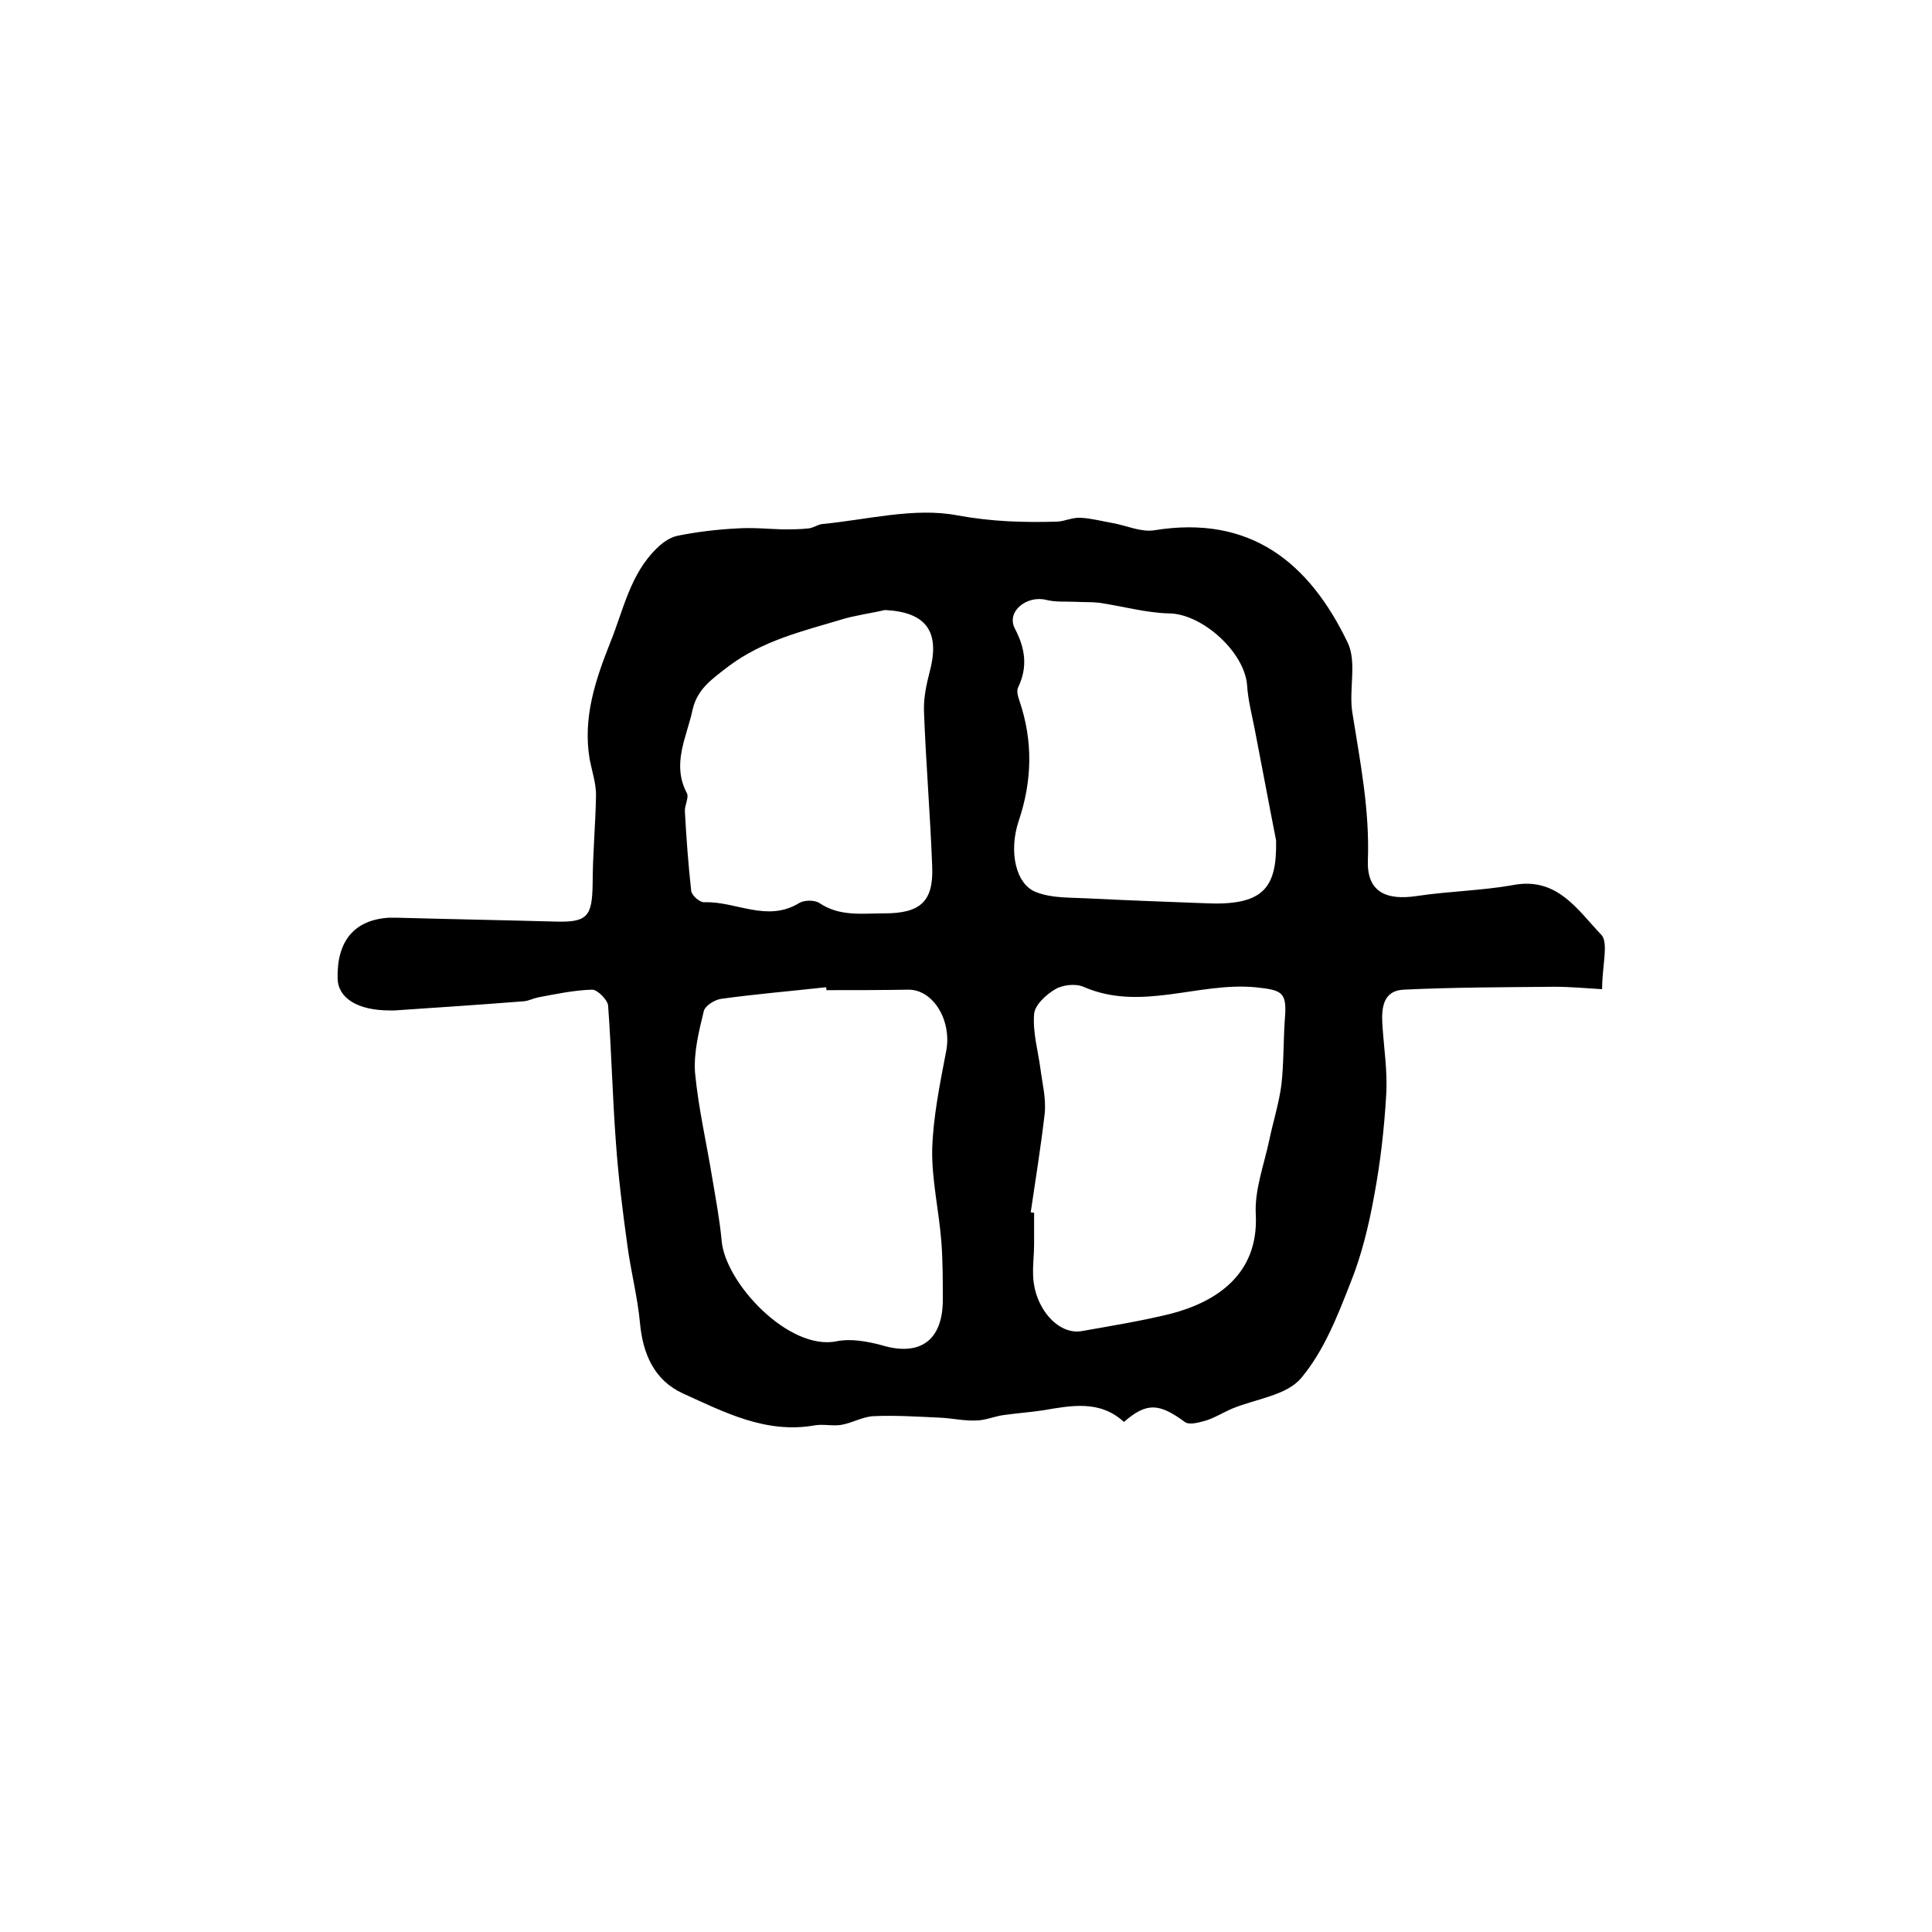
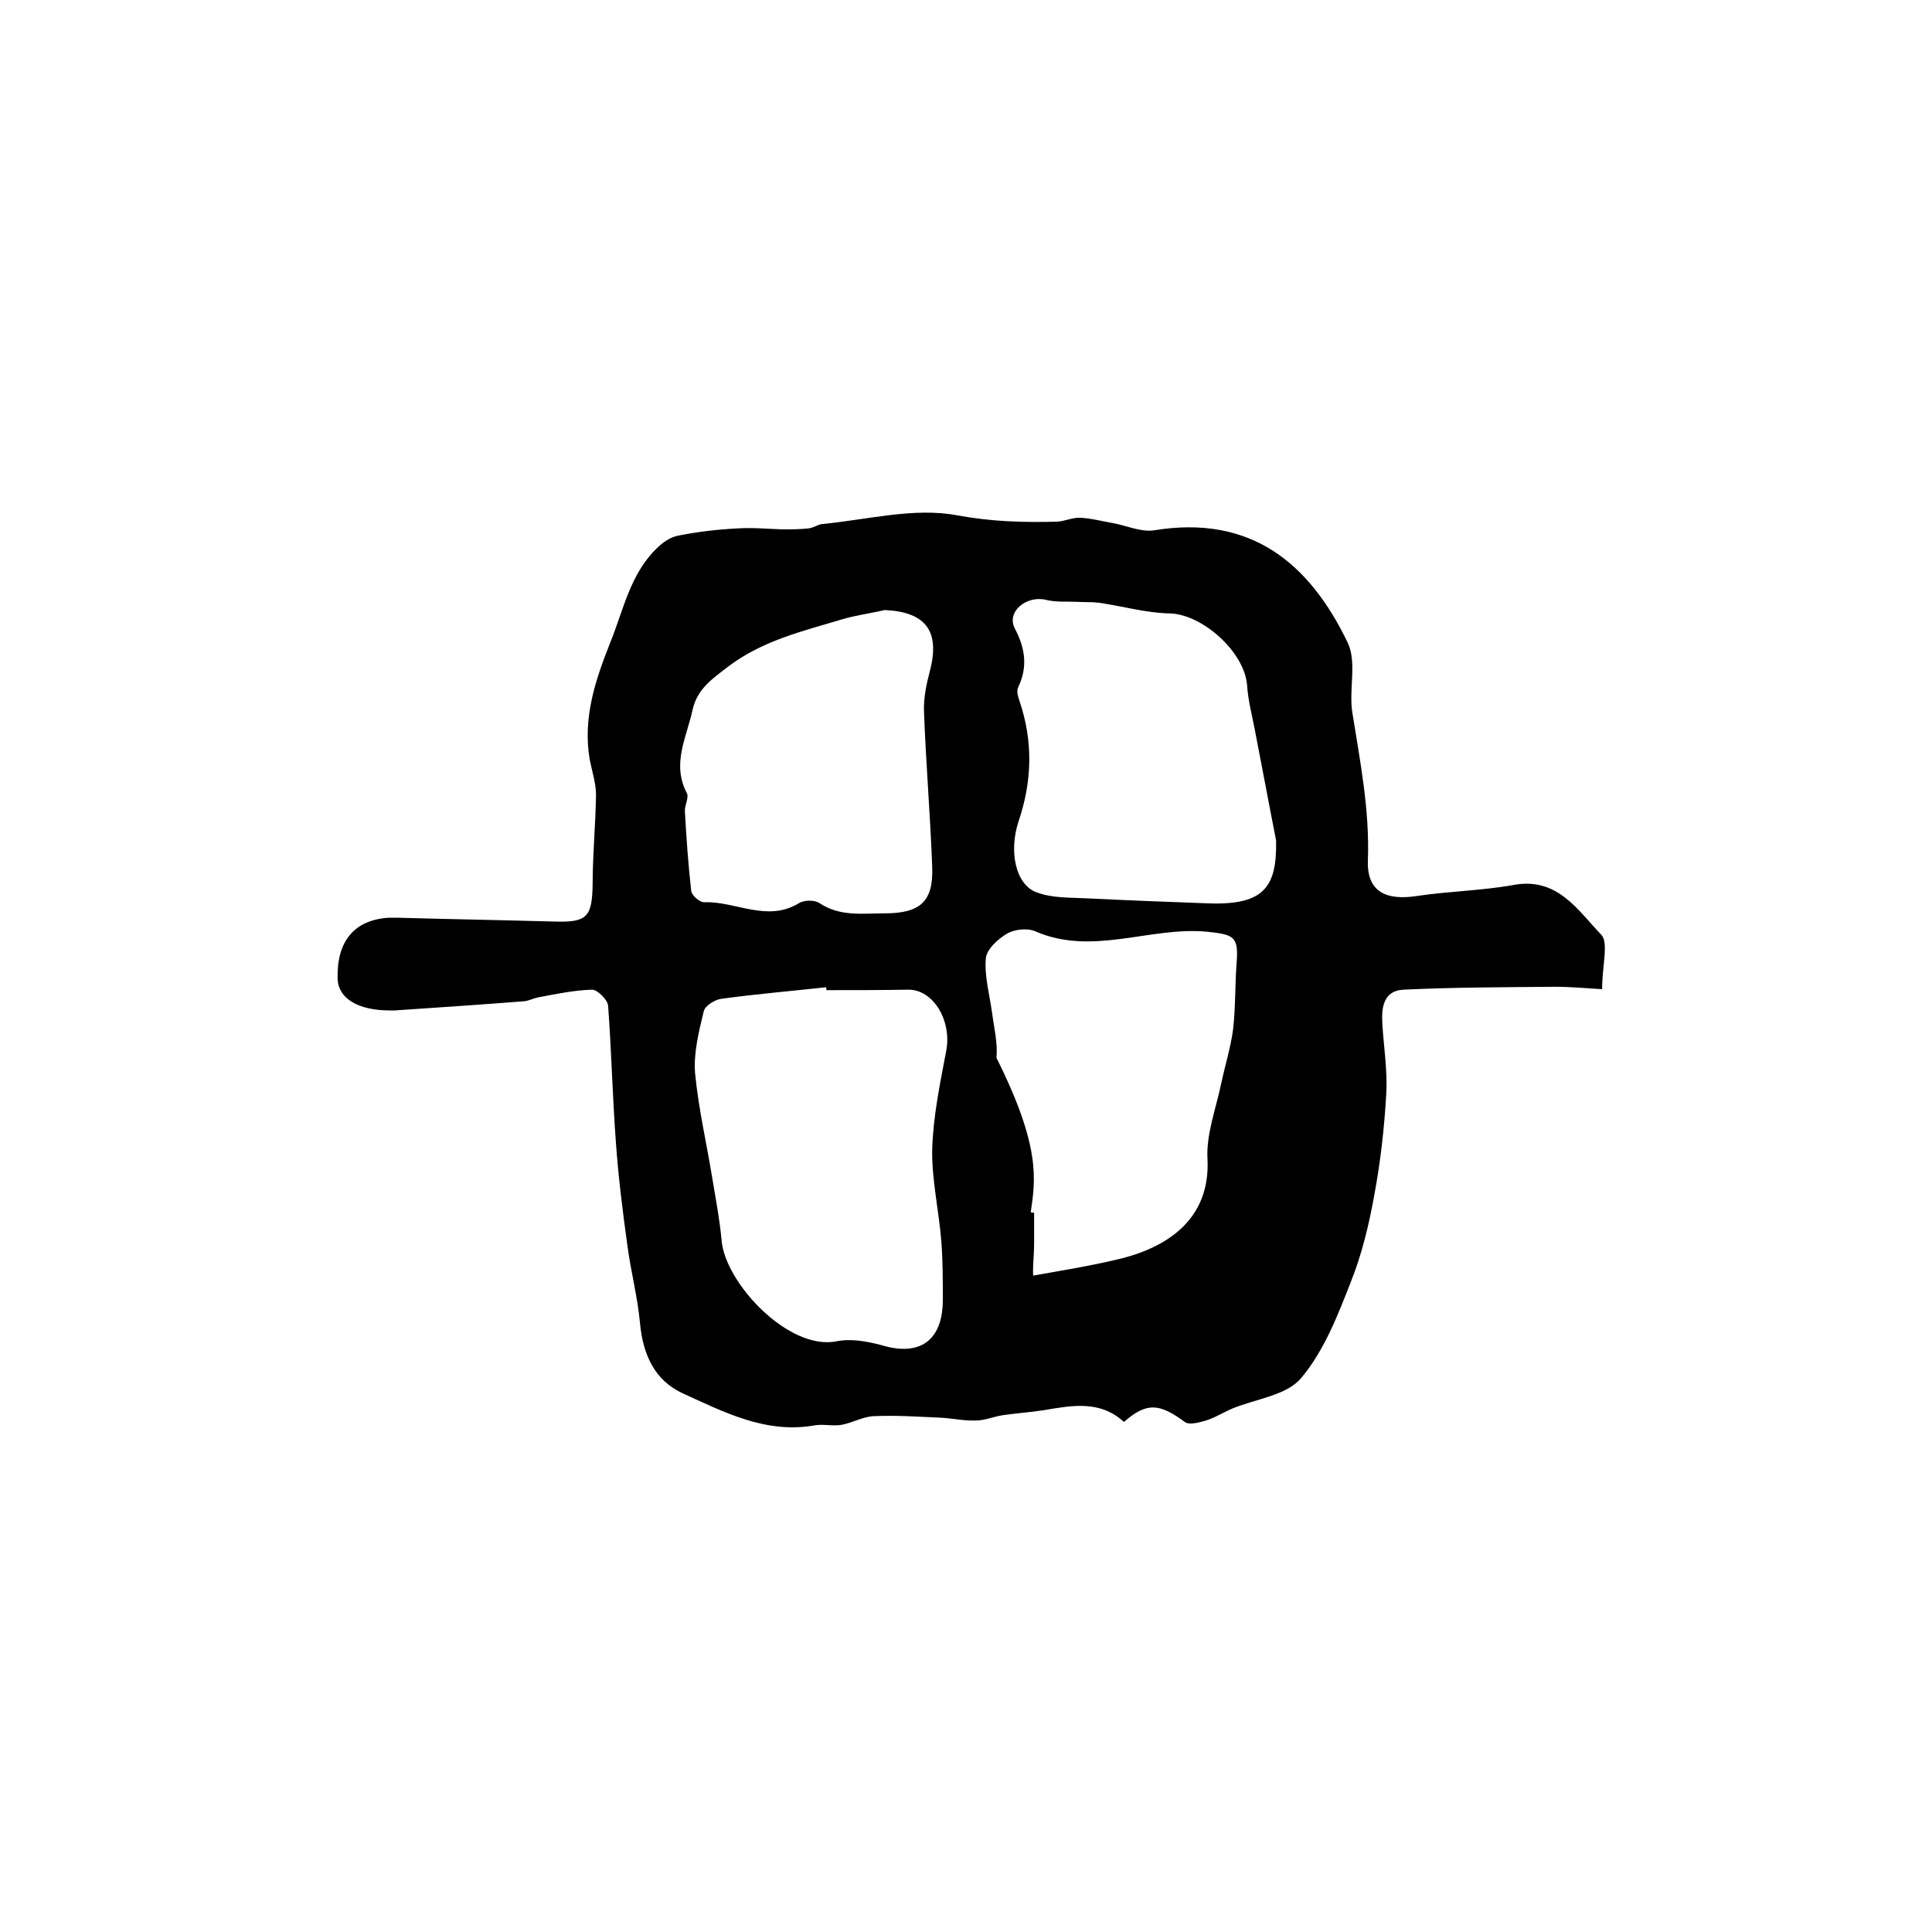
<svg xmlns="http://www.w3.org/2000/svg" version="1.1" id="图层_1" x="0px" y="0px" viewBox="0 0 400 400" style="enable-background:new 0 0 400 400;" xml:space="preserve">
  <style type="text/css">
	.st0{fill:#FFFFFF;}
</style>
  <g>
-     <path d="M331.7,204.8c-3.4-0.2-6.6-0.5-9.8-0.5c-10.4,0.1-20.9,0.1-31.3,0.6c-4.2,0.2-4.6,3.7-4.4,7.1c0.3,4.9,1.1,9.8,0.8,14.6   c-0.4,7-1.2,14.1-2.5,21c-1.1,6.1-2.6,12.3-4.9,18c-2.7,6.9-5.5,14.1-10.2,19.7c-3,3.6-9.3,4.3-14.2,6.3c-1.9,0.8-3.6,1.9-5.5,2.5   c-1.4,0.4-3.5,1-4.4,0.3c-5.3-3.9-7.9-4.1-12.6,0c-5-4.6-10.9-3.4-16.8-2.4c-2.7,0.4-5.5,0.6-8.3,1c-1.9,0.3-3.7,1.1-5.6,1.1   c-2.5,0.1-5-0.5-7.6-0.6c-4.5-0.2-9-0.5-13.5-0.3c-2.3,0.1-4.4,1.4-6.7,1.8c-1.8,0.3-3.7-0.2-5.5,0.1c-10.1,1.8-18.7-2.7-27.3-6.6   c-5.9-2.7-8.3-8.1-8.9-14.6c-0.5-5.4-1.9-10.7-2.6-16c-1-7.2-1.9-14.4-2.4-21.6c-0.7-9.4-0.9-18.7-1.6-28.1   c-0.1-1.2-2.2-3.3-3.3-3.3c-3.7,0.1-7.5,0.9-11.2,1.6c-1,0.2-1.9,0.7-2.9,0.8c-8.9,0.7-17.9,1.3-26.8,1.9c-0.3,0-0.7,0-1,0   c-6.6,0-10.7-2.5-10.8-6.6c-0.2-7.8,3.5-12.2,10.7-12.6c0.5,0,1,0,1.5,0c10.9,0.3,21.9,0.5,32.8,0.8c6.7,0.2,7.7-1,7.8-7.8   c0-6.1,0.6-12.2,0.7-18.4c0-2.4-0.8-4.8-1.3-7.3c-1.5-8.7,1.2-16.6,4.3-24.4c2.7-6.7,4.1-14.1,9.6-19.4c1.2-1.2,2.8-2.3,4.4-2.6   c4-0.8,8.2-1.3,12.3-1.5c3.1-0.2,6.2,0.1,9.3,0.2c1.8,0,3.6,0,5.4-0.2c1-0.1,1.9-0.8,2.8-0.9c9.4-0.9,19.1-3.5,28-1.8   c7.1,1.3,13.7,1.5,20.7,1.3c1.6-0.1,3.2-0.9,4.8-0.8c2.2,0.1,4.4,0.7,6.7,1.1c2.8,0.5,5.8,1.9,8.5,1.5c20.1-3.3,32.2,6.8,40.1,23.2   c2,4.1,0.2,9.8,1,14.6c1.6,10.1,3.6,20.1,3.2,30.6c-0.2,6.4,3.7,8.3,10.2,7.3c6.7-1,13.5-1.1,20.1-2.3c9-1.6,13.2,5.3,18,10.3   C333.1,195.1,331.7,199.9,331.7,204.8z M171.1,205c0-0.2,0-0.4-0.1-0.6c-7.2,0.8-14.5,1.4-21.7,2.4c-1.4,0.2-3.4,1.5-3.6,2.6   c-1,4.1-2.1,8.5-1.8,12.7c0.7,7.4,2.4,14.6,3.6,22c0.7,4.2,1.5,8.4,1.9,12.7c0.7,8.8,13.9,22.9,23.8,20.9c2.9-0.6,6.3,0,9.3,0.8   c7.9,2.4,12.7-0.9,12.7-9.4c0-4,0-8-0.3-12c-0.5-6.4-2-12.8-1.9-19.1c0.2-6.8,1.6-13.6,2.9-20.4c1.2-6.2-2.6-12.7-7.8-12.7   C182.4,205,176.8,205,171.1,205z M213.4,251c0.2,0,0.5,0.1,0.7,0.1c0,2.2,0,4.3,0,6.5c0,2.2-0.3,4.3-0.2,6.5   c0.2,6.6,5.1,12.3,10,11.5c6.2-1.1,12.4-2.1,18.5-3.6c9.2-2.4,18.2-8,17.6-20.5c-0.3-5.1,1.7-10.3,2.8-15.5c0.8-3.8,2-7.6,2.5-11.4   c0.5-4.4,0.4-9,0.7-13.4c0.5-5.8-0.4-6.2-6.1-6.8c-11.9-1.1-23.7,5.1-35.6-0.1c-1.6-0.7-4.3-0.4-5.8,0.5c-1.9,1.1-4.3,3.3-4.4,5.2   c-0.3,3.7,0.8,7.5,1.3,11.2c0.4,3.1,1.2,6.2,0.9,9.3C215.5,237.4,214.4,244.2,213.4,251z M264.2,174c-1.5-7.6-2.9-15.2-4.4-22.9   c-0.6-3.1-1.4-6.1-1.6-9.2c-0.5-6.9-9.3-14.8-16.1-14.9c-4.8-0.1-9.7-1.5-14.5-2.2c-1.6-0.2-3.2-0.1-4.8-0.2   c-2.1-0.1-4.2,0.1-6.2-0.4c-4-1-8.3,2.4-6.5,5.9c2.2,4.2,2.7,8,0.7,12.2c-0.4,0.8,0,2,0.3,2.9c2.8,8.3,2.6,16.5-0.2,24.8   c-2.1,6.3-0.6,13.1,3.6,14.7c3.3,1.3,7.1,1.1,10.7,1.3c8,0.4,16.1,0.7,24.1,1C261.5,187.6,264.4,184,264.2,174z M183.2,126.3   c-3,0.7-6.2,1.1-9.1,2c-8,2.4-16.1,4.3-23.2,9.6c-3.5,2.7-6.5,4.7-7.5,9c-1.2,5.7-4.4,11.2-1.2,17.3c0.5,0.9-0.5,2.6-0.4,3.8   c0.3,5.5,0.7,11,1.3,16.4c0.1,1,1.8,2.5,2.8,2.4c6.5-0.2,12.9,4.2,19.5,0.2c1.1-0.7,3.3-0.7,4.3,0c4.2,2.8,8.8,2.1,13.4,2.1   c7.4,0,10.2-2.4,9.9-9.7c-0.4-10.7-1.3-21.4-1.7-32.1c-0.1-2.8,0.5-5.6,1.2-8.3C194.7,130.7,191.7,126.7,183.2,126.3z" />
+     <path d="M331.7,204.8c-3.4-0.2-6.6-0.5-9.8-0.5c-10.4,0.1-20.9,0.1-31.3,0.6c-4.2,0.2-4.6,3.7-4.4,7.1c0.3,4.9,1.1,9.8,0.8,14.6   c-0.4,7-1.2,14.1-2.5,21c-1.1,6.1-2.6,12.3-4.9,18c-2.7,6.9-5.5,14.1-10.2,19.7c-3,3.6-9.3,4.3-14.2,6.3c-1.9,0.8-3.6,1.9-5.5,2.5   c-1.4,0.4-3.5,1-4.4,0.3c-5.3-3.9-7.9-4.1-12.6,0c-5-4.6-10.9-3.4-16.8-2.4c-2.7,0.4-5.5,0.6-8.3,1c-1.9,0.3-3.7,1.1-5.6,1.1   c-2.5,0.1-5-0.5-7.6-0.6c-4.5-0.2-9-0.5-13.5-0.3c-2.3,0.1-4.4,1.4-6.7,1.8c-1.8,0.3-3.7-0.2-5.5,0.1c-10.1,1.8-18.7-2.7-27.3-6.6   c-5.9-2.7-8.3-8.1-8.9-14.6c-0.5-5.4-1.9-10.7-2.6-16c-1-7.2-1.9-14.4-2.4-21.6c-0.7-9.4-0.9-18.7-1.6-28.1   c-0.1-1.2-2.2-3.3-3.3-3.3c-3.7,0.1-7.5,0.9-11.2,1.6c-1,0.2-1.9,0.7-2.9,0.8c-8.9,0.7-17.9,1.3-26.8,1.9c-0.3,0-0.7,0-1,0   c-6.6,0-10.7-2.5-10.8-6.6c-0.2-7.8,3.5-12.2,10.7-12.6c0.5,0,1,0,1.5,0c10.9,0.3,21.9,0.5,32.8,0.8c6.7,0.2,7.7-1,7.8-7.8   c0-6.1,0.6-12.2,0.7-18.4c0-2.4-0.8-4.8-1.3-7.3c-1.5-8.7,1.2-16.6,4.3-24.4c2.7-6.7,4.1-14.1,9.6-19.4c1.2-1.2,2.8-2.3,4.4-2.6   c4-0.8,8.2-1.3,12.3-1.5c3.1-0.2,6.2,0.1,9.3,0.2c1.8,0,3.6,0,5.4-0.2c1-0.1,1.9-0.8,2.8-0.9c9.4-0.9,19.1-3.5,28-1.8   c7.1,1.3,13.7,1.5,20.7,1.3c1.6-0.1,3.2-0.9,4.8-0.8c2.2,0.1,4.4,0.7,6.7,1.1c2.8,0.5,5.8,1.9,8.5,1.5c20.1-3.3,32.2,6.8,40.1,23.2   c2,4.1,0.2,9.8,1,14.6c1.6,10.1,3.6,20.1,3.2,30.6c-0.2,6.4,3.7,8.3,10.2,7.3c6.7-1,13.5-1.1,20.1-2.3c9-1.6,13.2,5.3,18,10.3   C333.1,195.1,331.7,199.9,331.7,204.8z M171.1,205c0-0.2,0-0.4-0.1-0.6c-7.2,0.8-14.5,1.4-21.7,2.4c-1.4,0.2-3.4,1.5-3.6,2.6   c-1,4.1-2.1,8.5-1.8,12.7c0.7,7.4,2.4,14.6,3.6,22c0.7,4.2,1.5,8.4,1.9,12.7c0.7,8.8,13.9,22.9,23.8,20.9c2.9-0.6,6.3,0,9.3,0.8   c7.9,2.4,12.7-0.9,12.7-9.4c0-4,0-8-0.3-12c-0.5-6.4-2-12.8-1.9-19.1c0.2-6.8,1.6-13.6,2.9-20.4c1.2-6.2-2.6-12.7-7.8-12.7   C182.4,205,176.8,205,171.1,205z M213.4,251c0.2,0,0.5,0.1,0.7,0.1c0,2.2,0,4.3,0,6.5c0,2.2-0.3,4.3-0.2,6.5   c6.2-1.1,12.4-2.1,18.5-3.6c9.2-2.4,18.2-8,17.6-20.5c-0.3-5.1,1.7-10.3,2.8-15.5c0.8-3.8,2-7.6,2.5-11.4   c0.5-4.4,0.4-9,0.7-13.4c0.5-5.8-0.4-6.2-6.1-6.8c-11.9-1.1-23.7,5.1-35.6-0.1c-1.6-0.7-4.3-0.4-5.8,0.5c-1.9,1.1-4.3,3.3-4.4,5.2   c-0.3,3.7,0.8,7.5,1.3,11.2c0.4,3.1,1.2,6.2,0.9,9.3C215.5,237.4,214.4,244.2,213.4,251z M264.2,174c-1.5-7.6-2.9-15.2-4.4-22.9   c-0.6-3.1-1.4-6.1-1.6-9.2c-0.5-6.9-9.3-14.8-16.1-14.9c-4.8-0.1-9.7-1.5-14.5-2.2c-1.6-0.2-3.2-0.1-4.8-0.2   c-2.1-0.1-4.2,0.1-6.2-0.4c-4-1-8.3,2.4-6.5,5.9c2.2,4.2,2.7,8,0.7,12.2c-0.4,0.8,0,2,0.3,2.9c2.8,8.3,2.6,16.5-0.2,24.8   c-2.1,6.3-0.6,13.1,3.6,14.7c3.3,1.3,7.1,1.1,10.7,1.3c8,0.4,16.1,0.7,24.1,1C261.5,187.6,264.4,184,264.2,174z M183.2,126.3   c-3,0.7-6.2,1.1-9.1,2c-8,2.4-16.1,4.3-23.2,9.6c-3.5,2.7-6.5,4.7-7.5,9c-1.2,5.7-4.4,11.2-1.2,17.3c0.5,0.9-0.5,2.6-0.4,3.8   c0.3,5.5,0.7,11,1.3,16.4c0.1,1,1.8,2.5,2.8,2.4c6.5-0.2,12.9,4.2,19.5,0.2c1.1-0.7,3.3-0.7,4.3,0c4.2,2.8,8.8,2.1,13.4,2.1   c7.4,0,10.2-2.4,9.9-9.7c-0.4-10.7-1.3-21.4-1.7-32.1c-0.1-2.8,0.5-5.6,1.2-8.3C194.7,130.7,191.7,126.7,183.2,126.3z" />
  </g>
</svg>